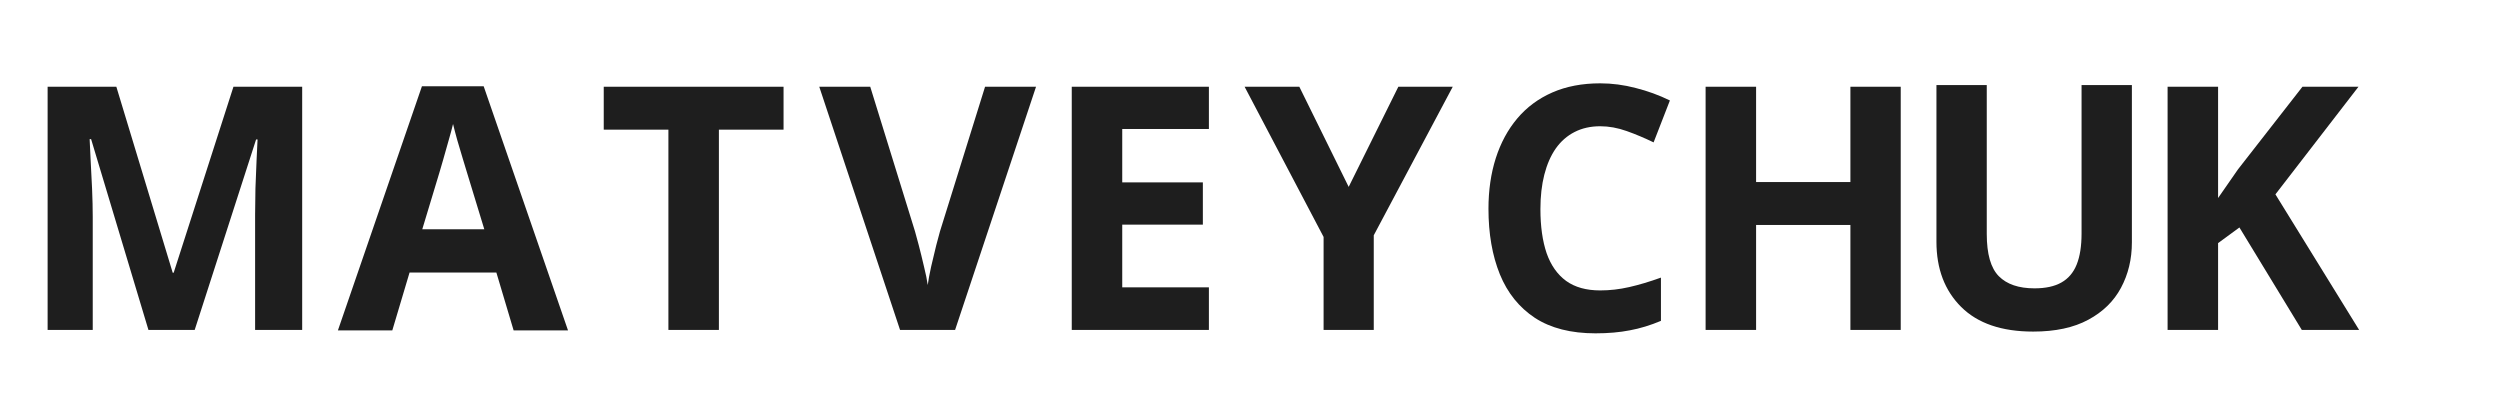
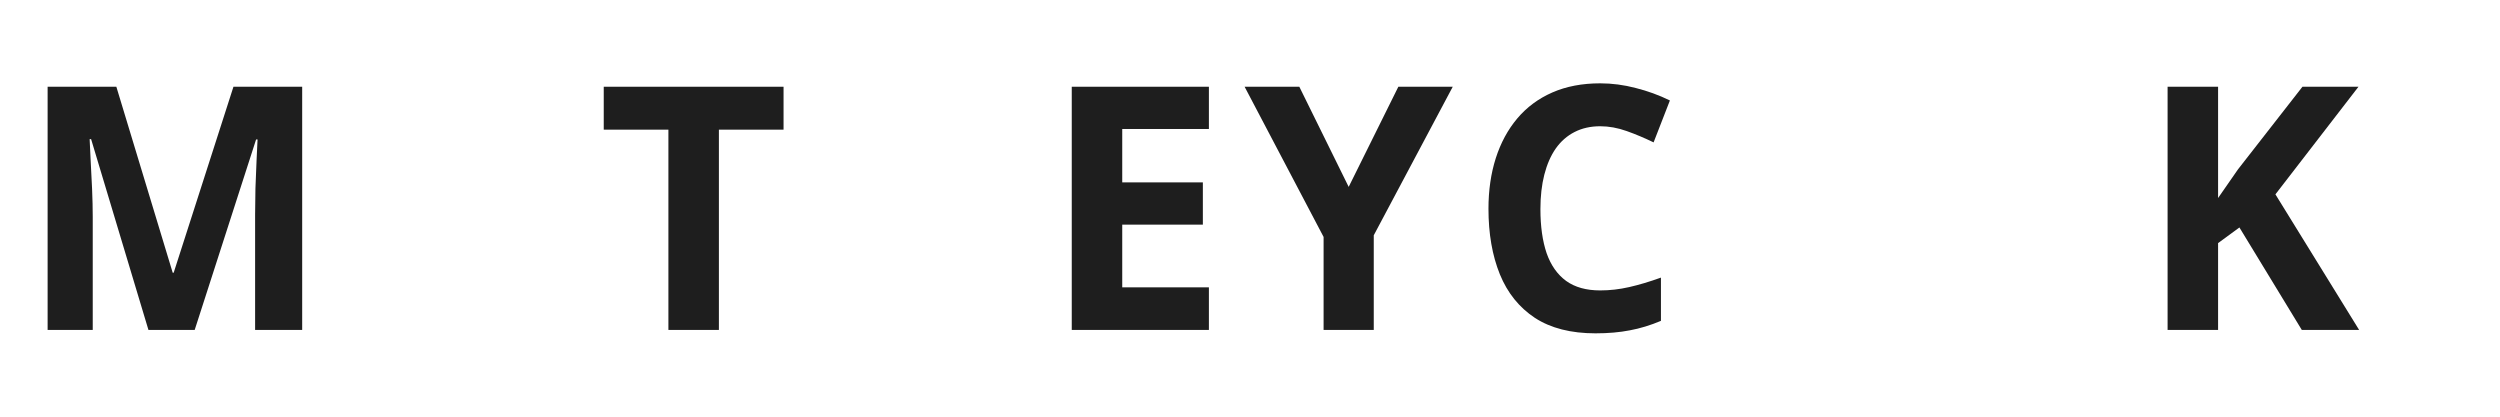
<svg xmlns="http://www.w3.org/2000/svg" width="210" height="35" viewBox="0 0 210 35" fill="none">
  <path d="M12.469 27.714L7.653 11.688H7.53C7.548 12.069 7.575 12.647 7.612 13.42C7.657 14.184 7.698 14.999 7.735 15.865C7.771 16.732 7.79 17.514 7.79 18.213V27.714H4V7.286H9.773L14.507 22.907H14.589L19.61 7.286H25.383V27.714H21.429V18.045C21.429 17.402 21.439 16.662 21.457 15.823C21.484 14.985 21.516 14.189 21.553 13.434C21.589 12.67 21.616 12.098 21.635 11.716H21.512L16.354 27.714H12.469Z" fill="#1E1E1E" />
-   <path d="M43.145 27.756L41.695 22.893H34.403L32.953 27.756H28.383L35.443 7.245H40.628L47.714 27.756H43.145ZM40.682 19.261L39.232 14.51C39.141 14.193 39.018 13.788 38.863 13.294C38.717 12.791 38.566 12.284 38.411 11.771C38.265 11.25 38.147 10.798 38.056 10.416C37.964 10.798 37.837 11.273 37.672 11.841C37.517 12.4 37.367 12.931 37.221 13.434C37.075 13.937 36.97 14.296 36.906 14.51L35.47 19.261H40.682Z" fill="#1E1E1E" />
  <path d="M60.387 27.714H56.146V10.891H50.714V7.286H65.818V10.891H60.387V27.714Z" fill="#1E1E1E" />
-   <path d="M87.027 7.286L80.228 27.714H75.604L68.818 7.286H73.1L76.862 19.442C76.926 19.647 77.031 20.034 77.177 20.602C77.323 21.161 77.469 21.757 77.615 22.39C77.77 23.014 77.875 23.531 77.93 23.941C77.984 23.531 78.08 23.014 78.217 22.39C78.363 21.766 78.504 21.175 78.641 20.616C78.787 20.048 78.892 19.656 78.956 19.442L82.745 7.286H87.027Z" fill="#1E1E1E" />
  <path d="M101.547 27.714H90.027V7.286H101.547V10.835H94.268V15.32H101.04V18.869H94.268V24.137H101.547V27.714Z" fill="#1E1E1E" />
-   <path d="M113.289 15.698L117.461 7.286H122.031L115.396 19.764V27.714H111.182V19.903L104.547 7.286H109.143L113.289 15.698Z" fill="#1E1E1E" />
+   <path d="M113.289 15.698L117.461 7.286H122.031L115.396 19.764V27.714H111.182V19.903L104.547 7.286H109.143L113.289 15.698" fill="#1E1E1E" />
  <path d="M134.416 10.605C133.604 10.605 132.884 10.768 132.254 11.094C131.634 11.411 131.11 11.872 130.681 12.477C130.261 13.082 129.942 13.814 129.723 14.671C129.504 15.528 129.395 16.492 129.395 17.563C129.395 19.007 129.568 20.241 129.915 21.265C130.271 22.281 130.818 23.058 131.557 23.599C132.295 24.13 133.248 24.395 134.416 24.395C135.228 24.395 136.039 24.302 136.851 24.116C137.672 23.93 138.561 23.664 139.519 23.319V26.952C138.634 27.325 137.763 27.59 136.906 27.748C136.048 27.916 135.086 28 134.019 28C131.958 28 130.261 27.567 128.93 26.701C127.607 25.825 126.627 24.605 125.988 23.04C125.35 21.466 125.031 19.631 125.031 17.535C125.031 15.989 125.236 14.573 125.646 13.287C126.057 12.002 126.659 10.889 127.452 9.948C128.246 9.007 129.226 8.281 130.394 7.768C131.561 7.256 132.902 7 134.416 7C135.41 7 136.404 7.13 137.398 7.391C138.402 7.643 139.359 7.992 140.271 8.439L138.903 11.96C138.155 11.597 137.403 11.28 136.646 11.01C135.889 10.74 135.145 10.605 134.416 10.605Z" fill="#1E1E1E" />
-   <path d="M159.661 27.714H155.434V18.897H147.512V27.714H143.271V7.286H147.512V15.292H155.434V7.286H159.661V27.714Z" fill="#1E1E1E" />
-   <path d="M179.078 7.147V20.364C179.078 21.771 178.772 23.042 178.161 24.179C177.559 25.306 176.643 26.2 175.412 26.861C174.189 27.523 172.648 27.853 170.787 27.853C168.142 27.853 166.127 27.164 164.74 25.785C163.354 24.407 162.661 22.581 162.661 20.308V7.147H166.888V19.652C166.888 21.338 167.226 22.521 167.901 23.201C168.576 23.881 169.574 24.221 170.897 24.221C171.827 24.221 172.58 24.058 173.154 23.732C173.738 23.405 174.167 22.902 174.44 22.223C174.714 21.543 174.851 20.676 174.851 19.624V7.147H179.078Z" fill="#1E1E1E" />
  <path d="M198.167 27.714H193.351L188.111 19.107L186.319 20.42V27.714H182.078V7.286H186.319V16.634C186.602 16.233 186.88 15.833 187.154 15.432C187.427 15.032 187.705 14.631 187.988 14.23L193.406 7.286H198.112L191.135 16.326L198.167 27.714Z" fill="#1E1E1E" />
</svg>